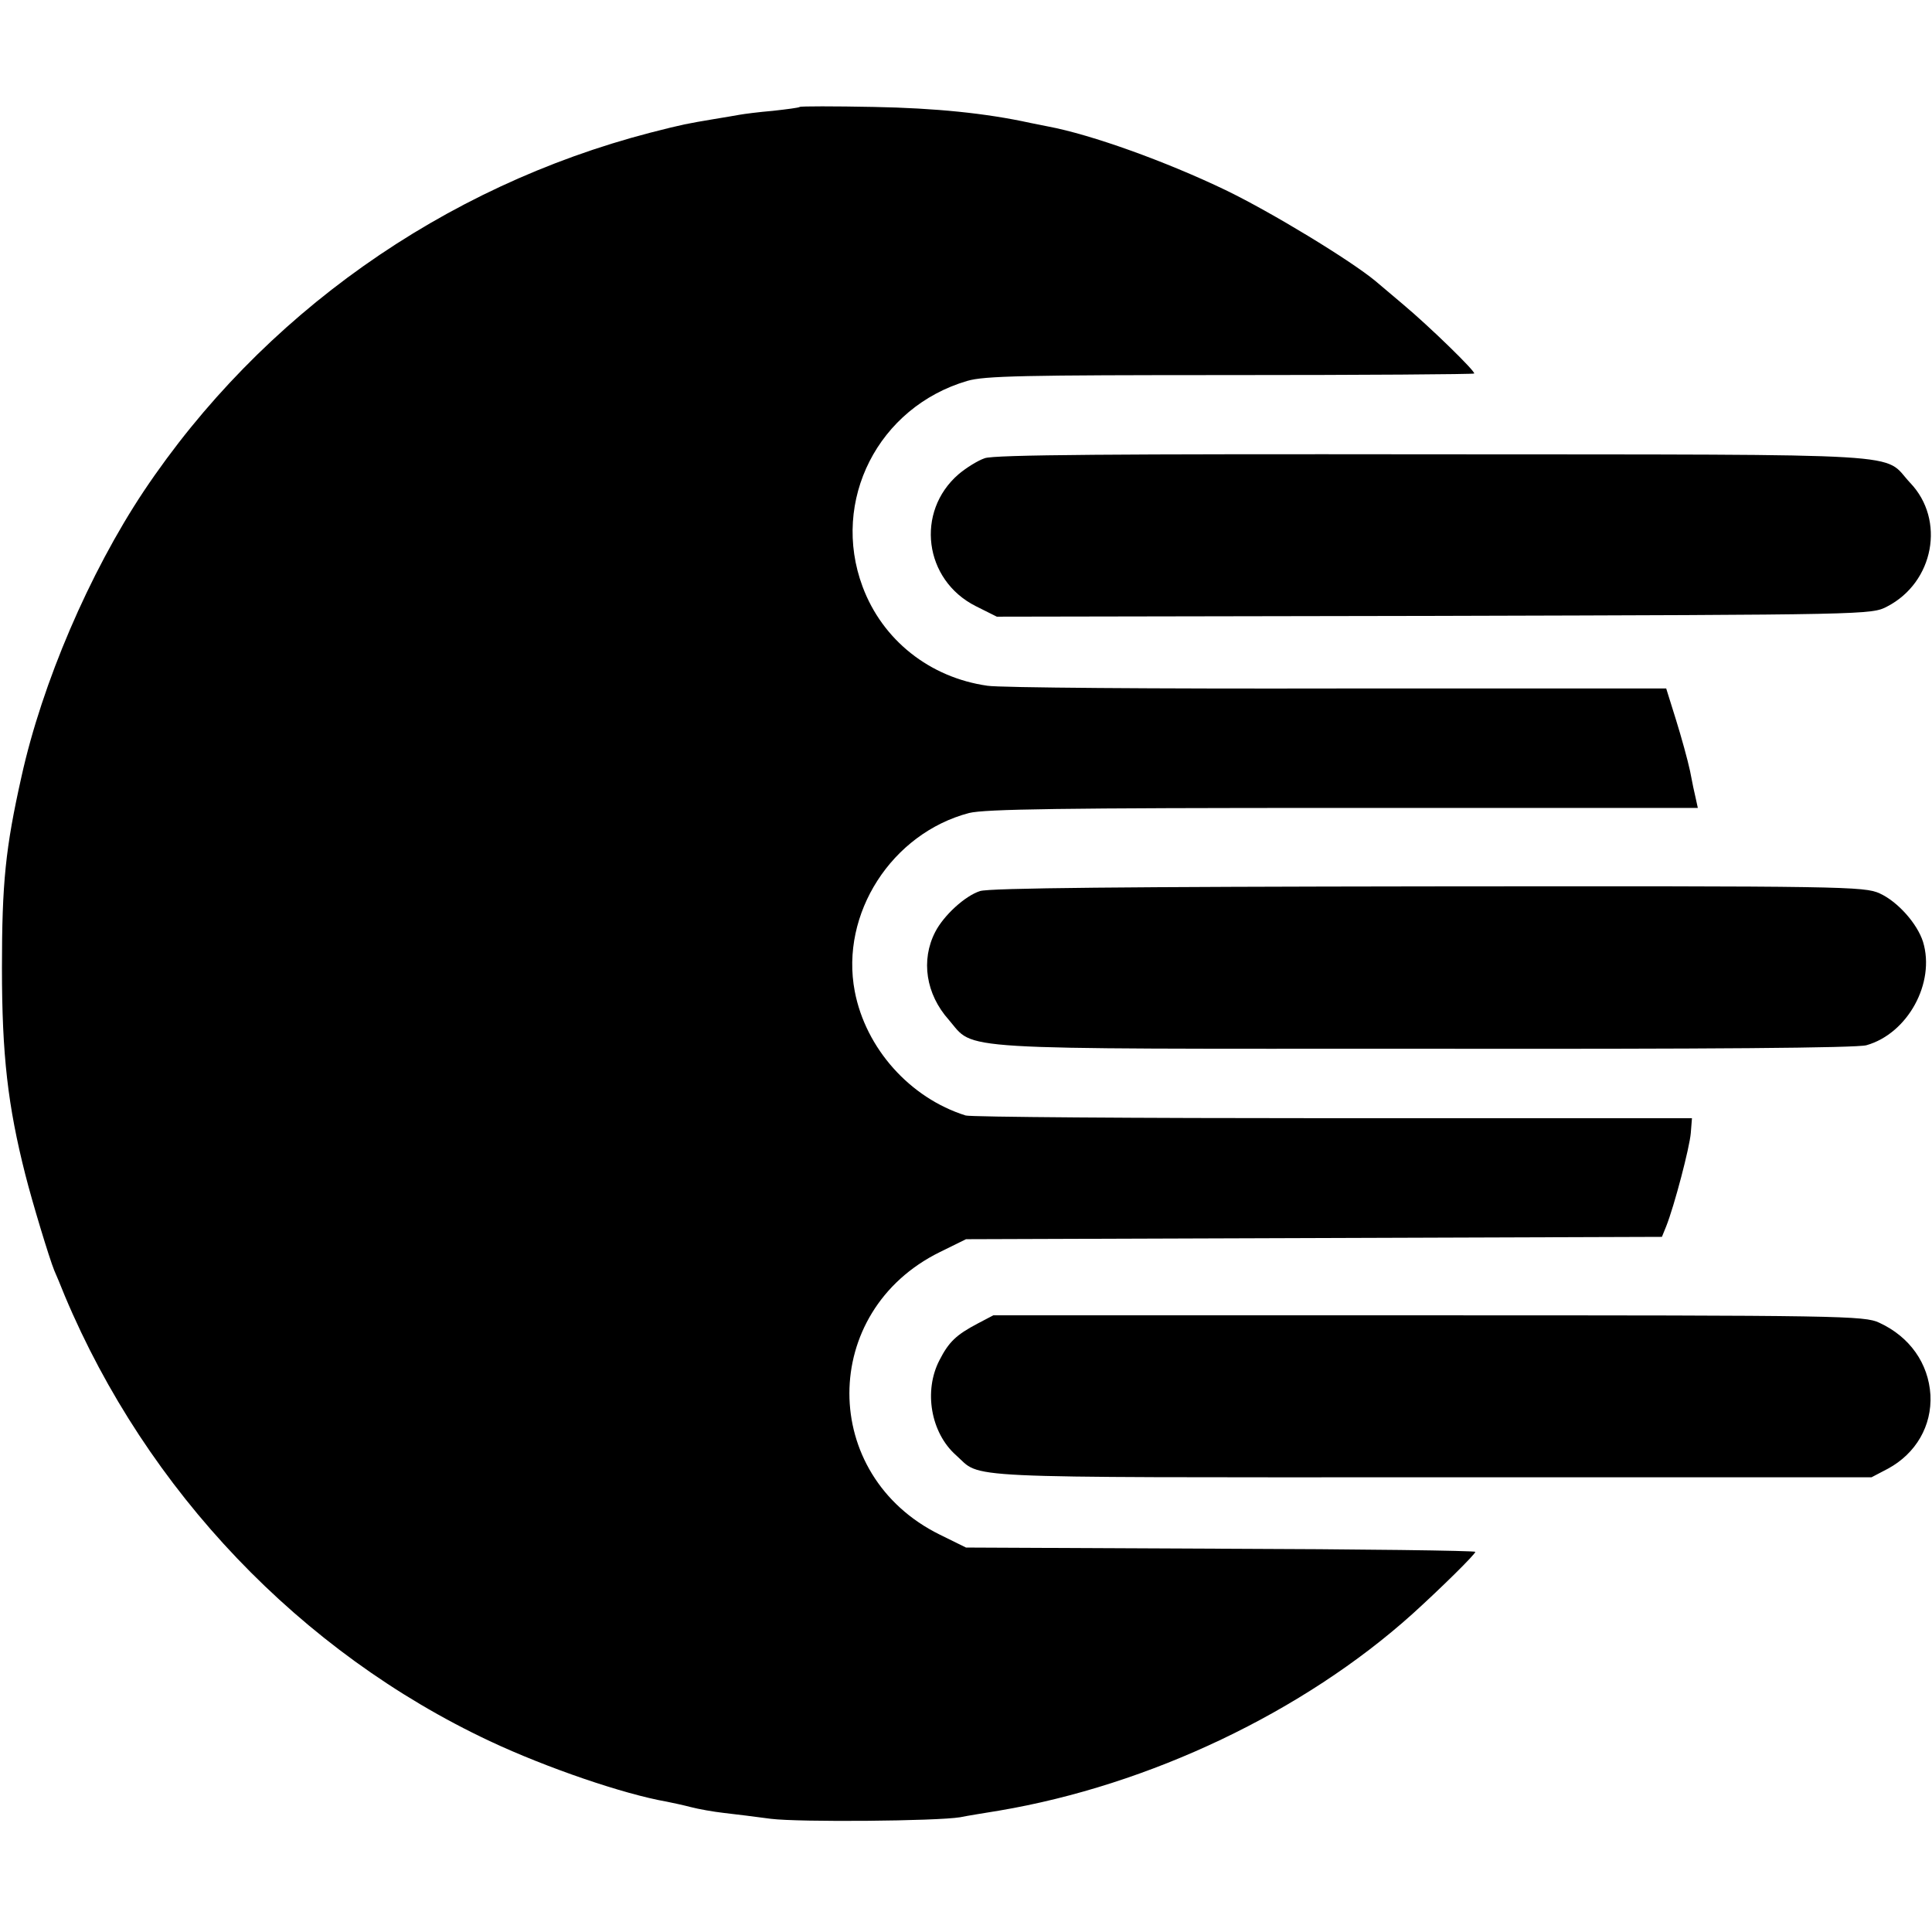
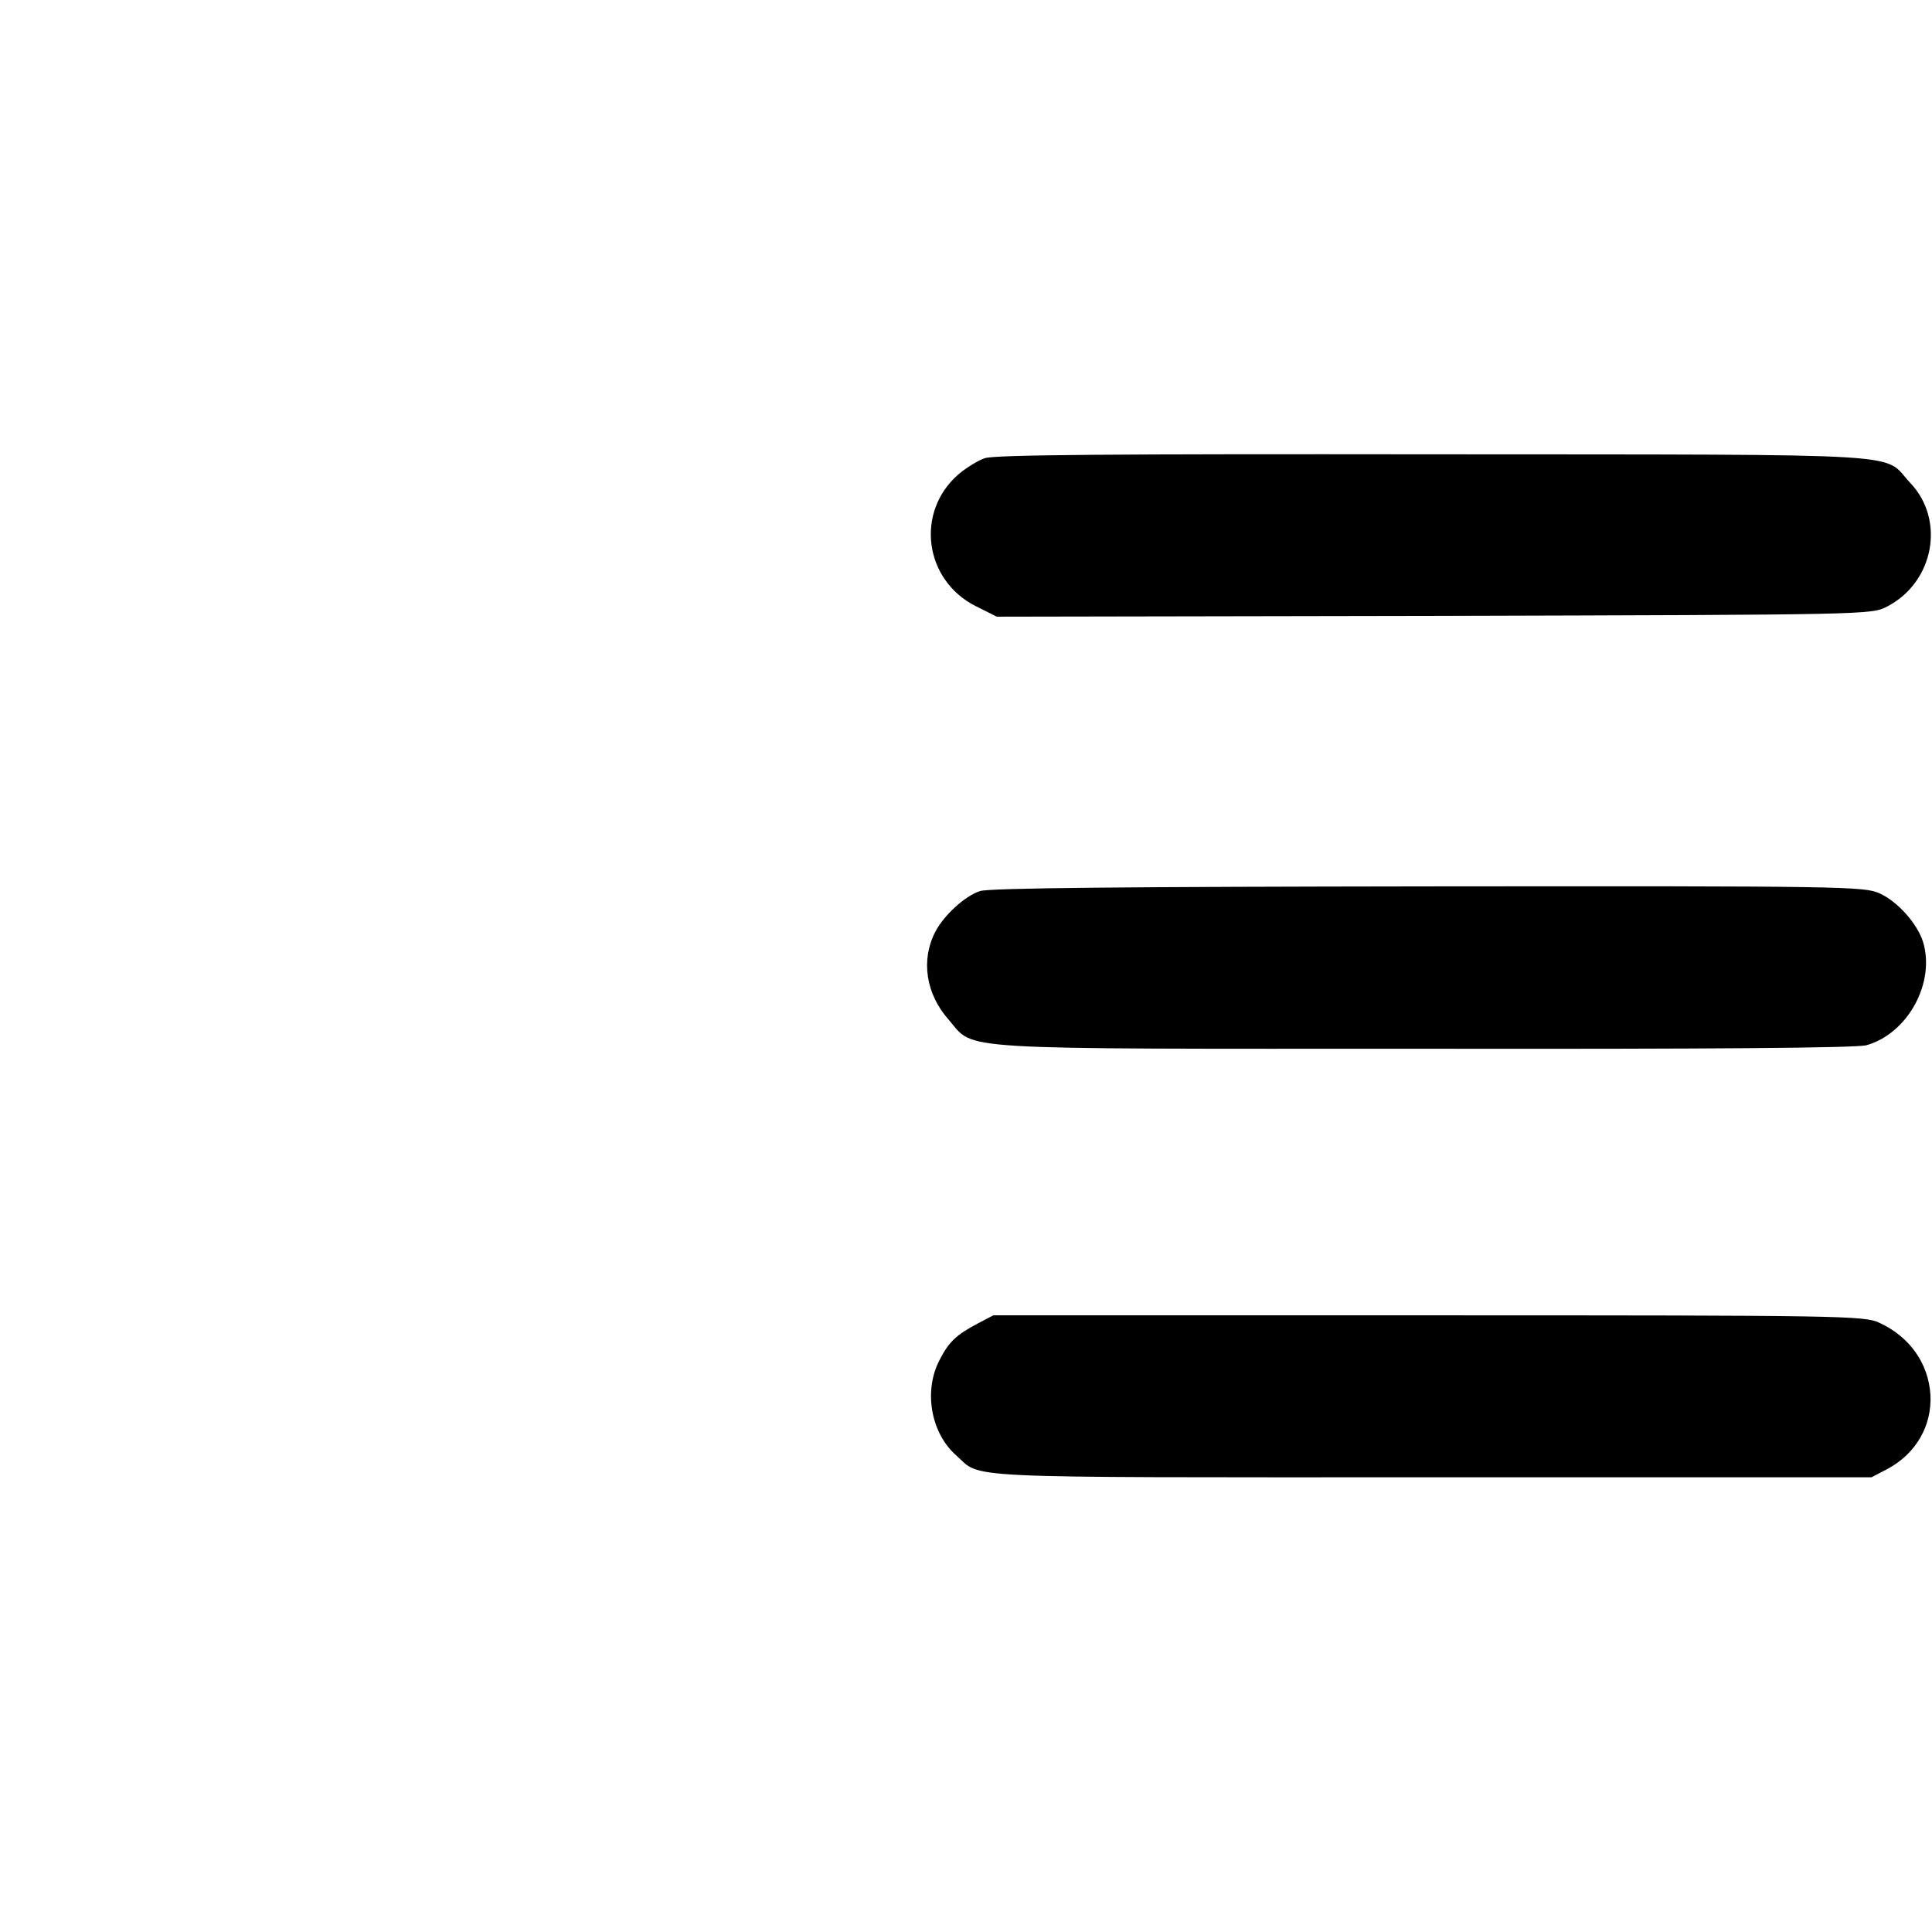
<svg xmlns="http://www.w3.org/2000/svg" version="1.0" width="495pt" height="495pt" viewBox="0 0 495 495" preserveAspectRatio="xMidYMid meet">
  <g transform="translate(0,495) scale(0.1,-0.1)" fill="#000000" stroke="none">
-     <path d="M2049 4676 c-2 -2 -33 -6 -69 -10 -36 -3 -74 -8 -85 -10 -11 -2 -40 -7 -65 -11 -71 -12 -78 -13 -164 -35 -531 -138 -996 -467 -1298 -919 -139 -209 -260 -491 -313 -731 -41 -183 -50 -272 -50 -490 0 -223 15 -353 60 -530 18 -71 61 -213 74 -245 5 -11 17 -40 27 -65 210 -500 604 -913 1089 -1141 147 -69 344 -136 453 -155 15 -3 43 -9 62 -14 19 -5 58 -12 85 -15 28 -3 82 -10 120 -15 73 -9 424 -6 485 4 19 4 64 11 100 17 385 65 780 253 1059 504 75 68 161 153 161 159 0 3 -294 7 -653 8 l-652 3 -67 33 c-309 152 -309 572 0 724 l67 33 891 3 892 3 11 27 c21 53 60 202 63 239 l3 38 -920 0 c-506 0 -930 3 -941 7 -143 45 -256 172 -284 318 -38 199 95 405 293 457 41 10 234 13 959 13 l908 0 -5 23 c-3 12 -10 45 -15 72 -6 28 -22 86 -36 131 l-25 80 -842 0 c-463 -1 -867 2 -897 7 -148 21 -269 117 -320 254 -82 220 40 460 268 527 44 13 145 15 674 15 341 0 623 2 625 4 4 5 -114 120 -182 177 -27 23 -59 50 -71 60 -64 53 -266 176 -384 233 -152 73 -343 142 -455 163 -11 2 -31 6 -45 9 -114 25 -243 38 -401 41 -102 2 -188 2 -190 0z" />
    <path d="M2523 3776 c-18 -6 -48 -25 -67 -41 -111 -96 -89 -271 44 -338 l54 -27 1121 2 c1114 3 1120 3 1160 24 120 62 150 222 59 317 -73 78 34 72 -1219 73 -815 1 -1129 -1 -1152 -10z" />
    <path d="M2511 2667 c-38 -12 -93 -62 -115 -105 -37 -72 -24 -159 35 -225 68 -79 -9 -74 1219 -74 731 -1 1107 2 1132 9 106 30 177 160 145 265 -15 47 -65 103 -111 124 -39 18 -92 19 -1156 18 -773 -1 -1125 -4 -1149 -12z" />
    <path d="M2505 1559 c-55 -29 -74 -47 -98 -94 -41 -79 -22 -186 42 -243 69 -61 -23 -57 1216 -57 l1130 0 42 22 c72 39 113 110 109 189 -5 81 -53 149 -131 185 -38 18 -95 19 -1155 19 l-1115 0 -40 -21z" />
  </g>
</svg>